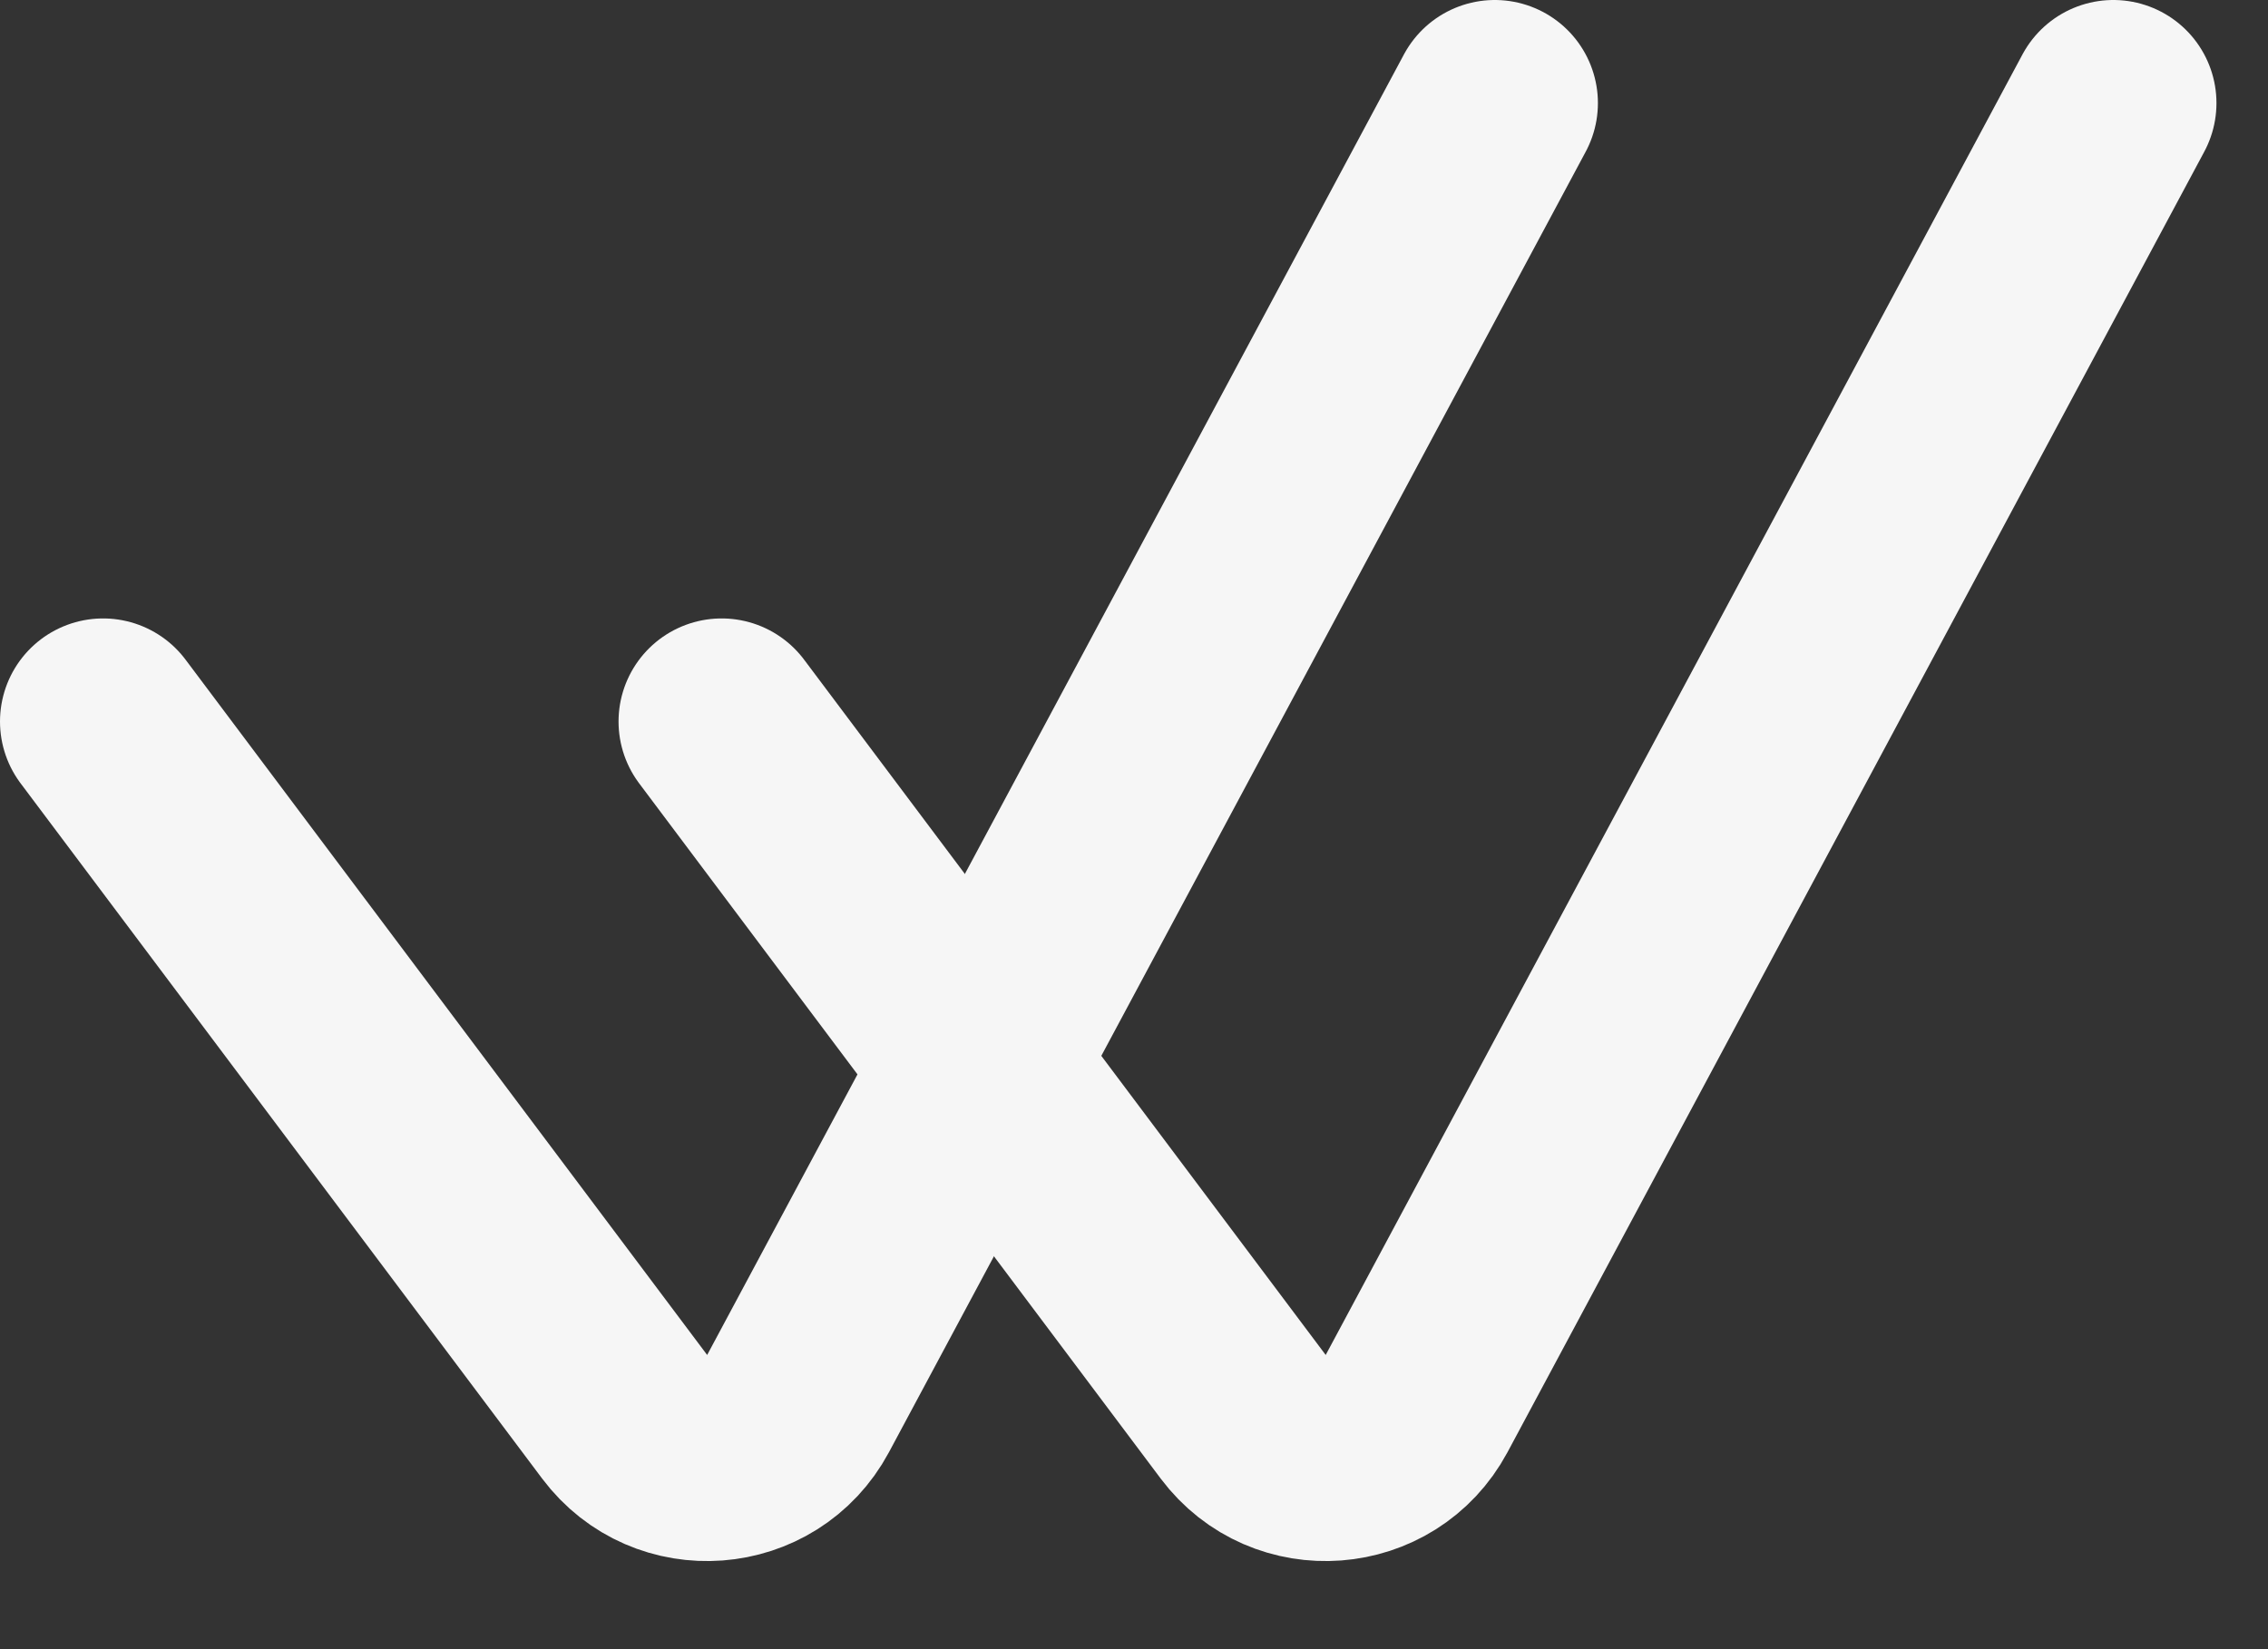
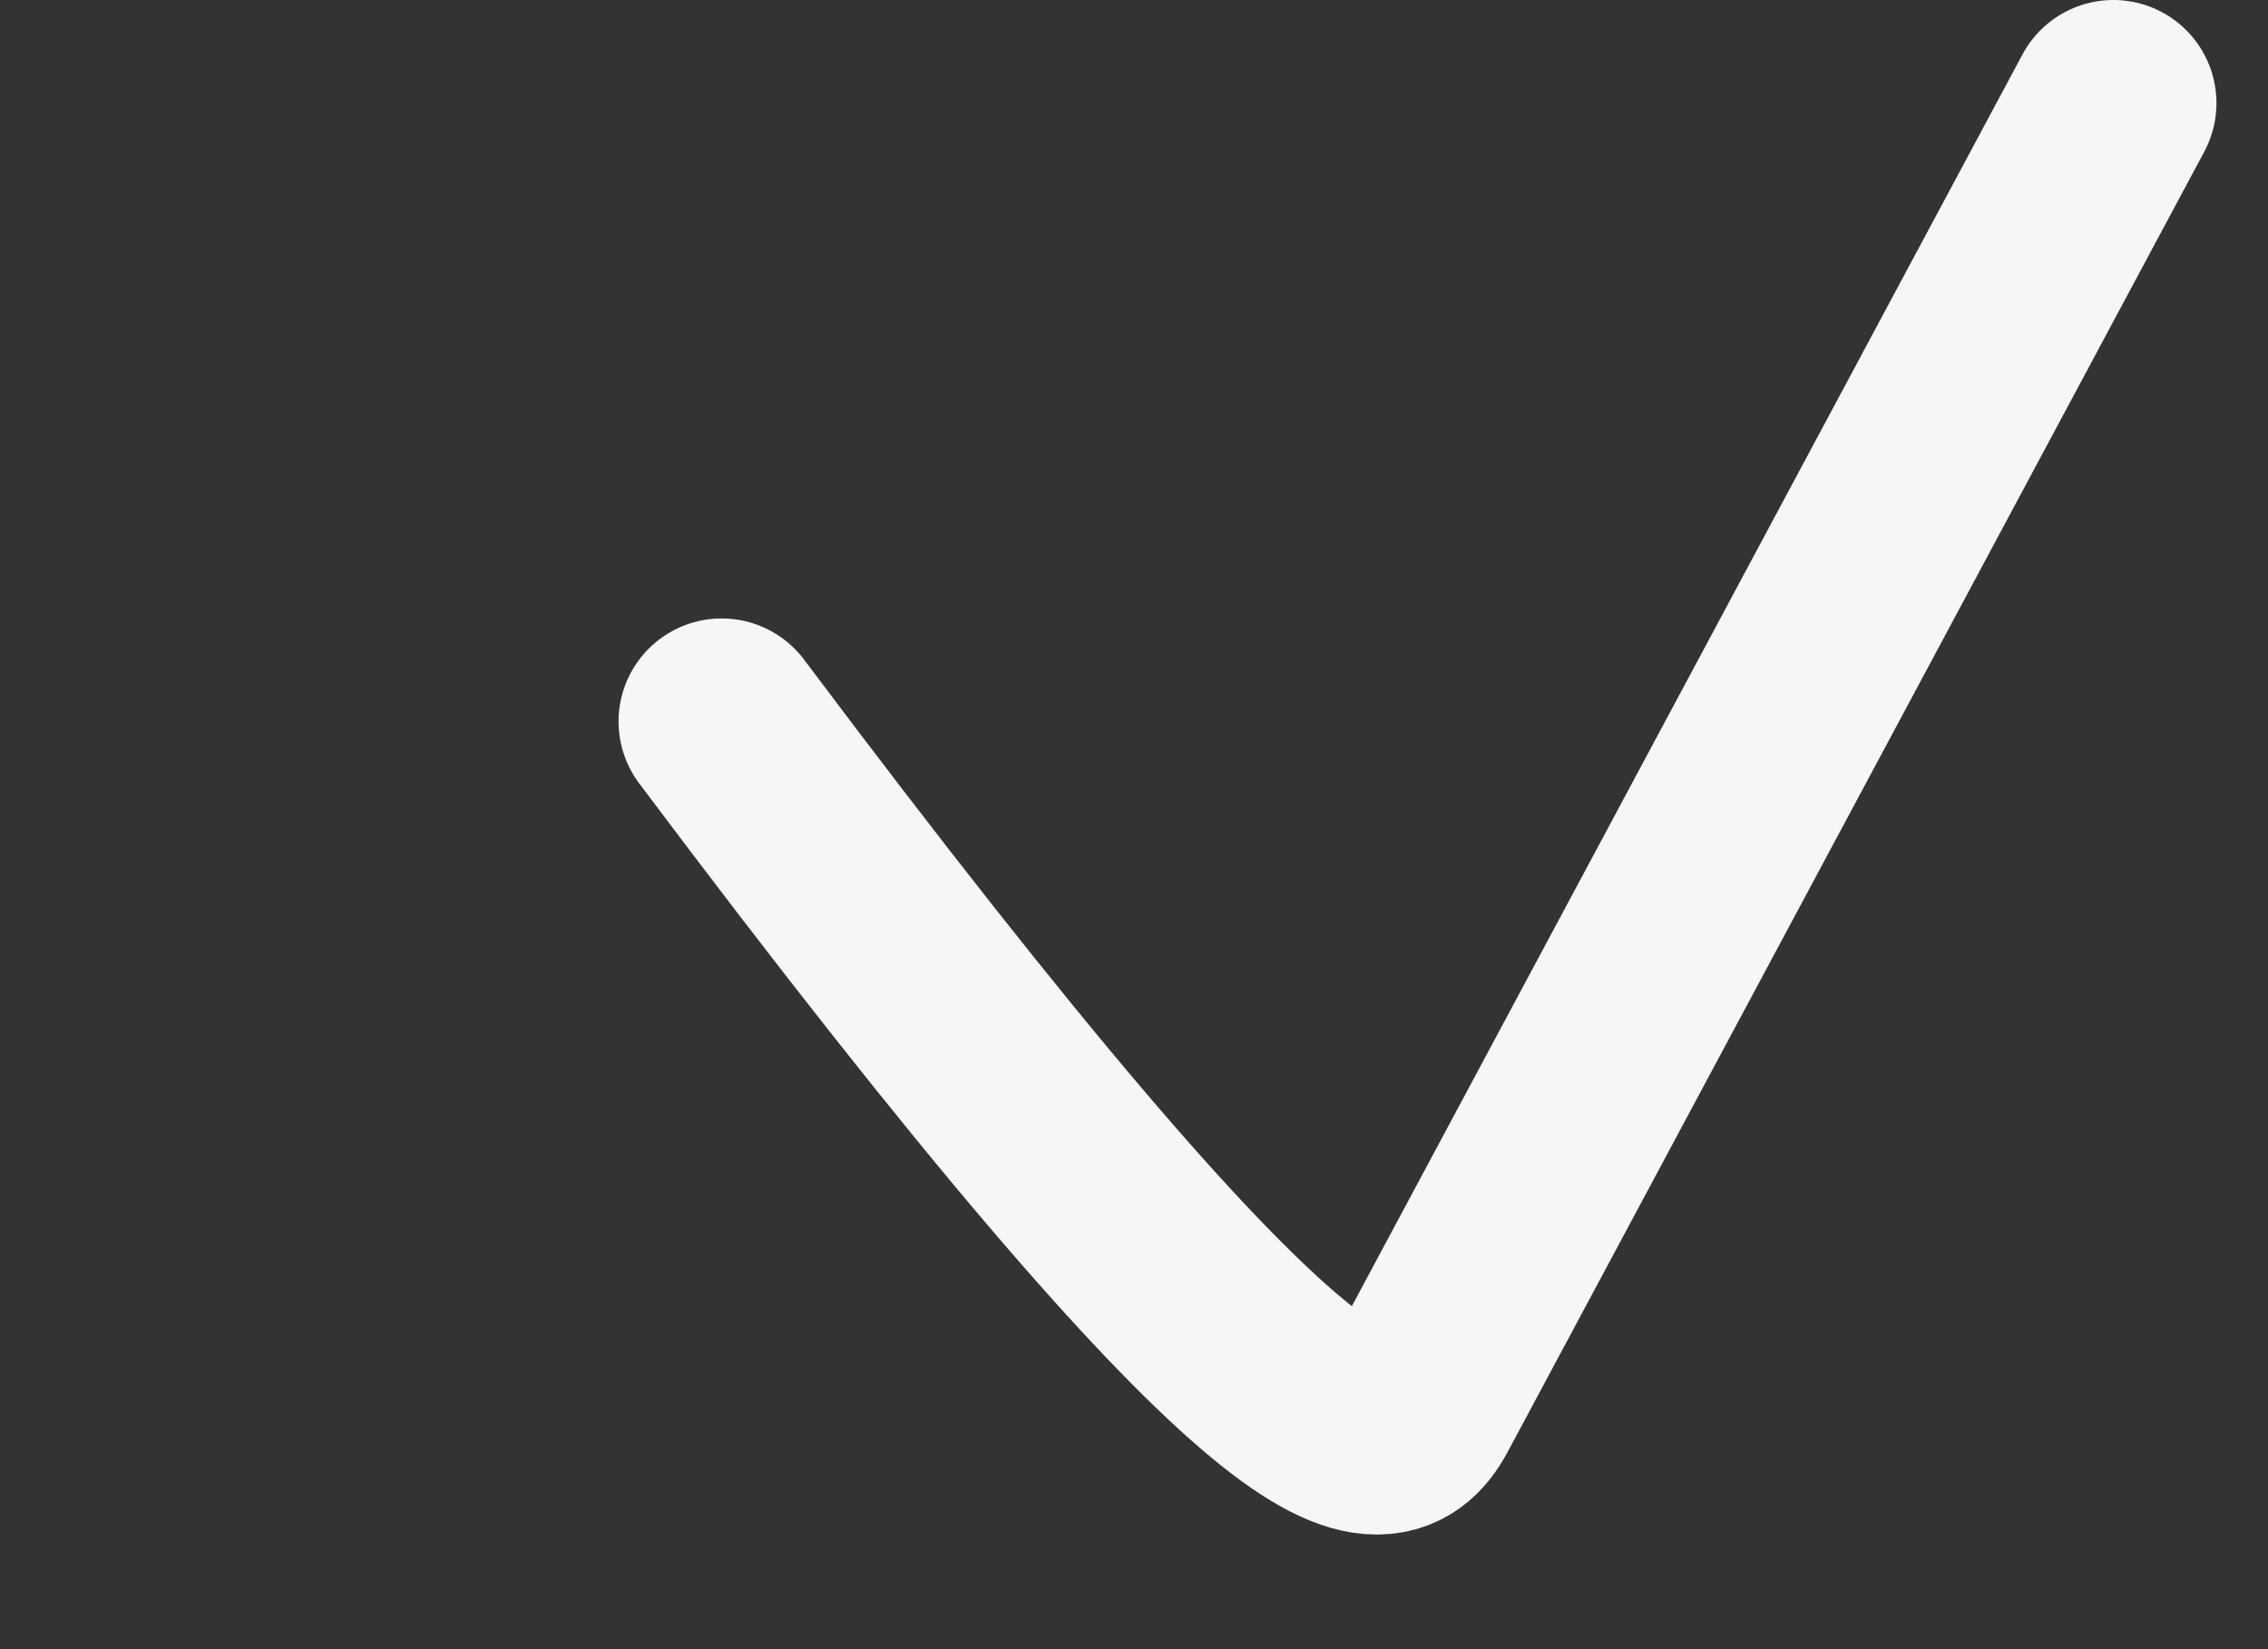
<svg xmlns="http://www.w3.org/2000/svg" width="22" height="16" viewBox="0 0 22 16" fill="none">
  <rect x="0" y="0" width="22" height="16" fill="#333333" stroke="none" />
-   <path d="M1 7L6.059 13.745C6.498 14.33 7.395 14.262 7.741 13.618L14.5 1" stroke="#F6F6F6" stroke-width="2" stroke-linecap="round" />
-   <path d="M7 7L12.059 13.745C12.498 14.33 13.395 14.262 13.741 13.618L20.5 1" stroke="#F6F6F6" stroke-width="2" stroke-linecap="round" />
+   <path d="M7 7C12.498 14.33 13.395 14.262 13.741 13.618L20.5 1" stroke="#F6F6F6" stroke-width="2" stroke-linecap="round" />
</svg>